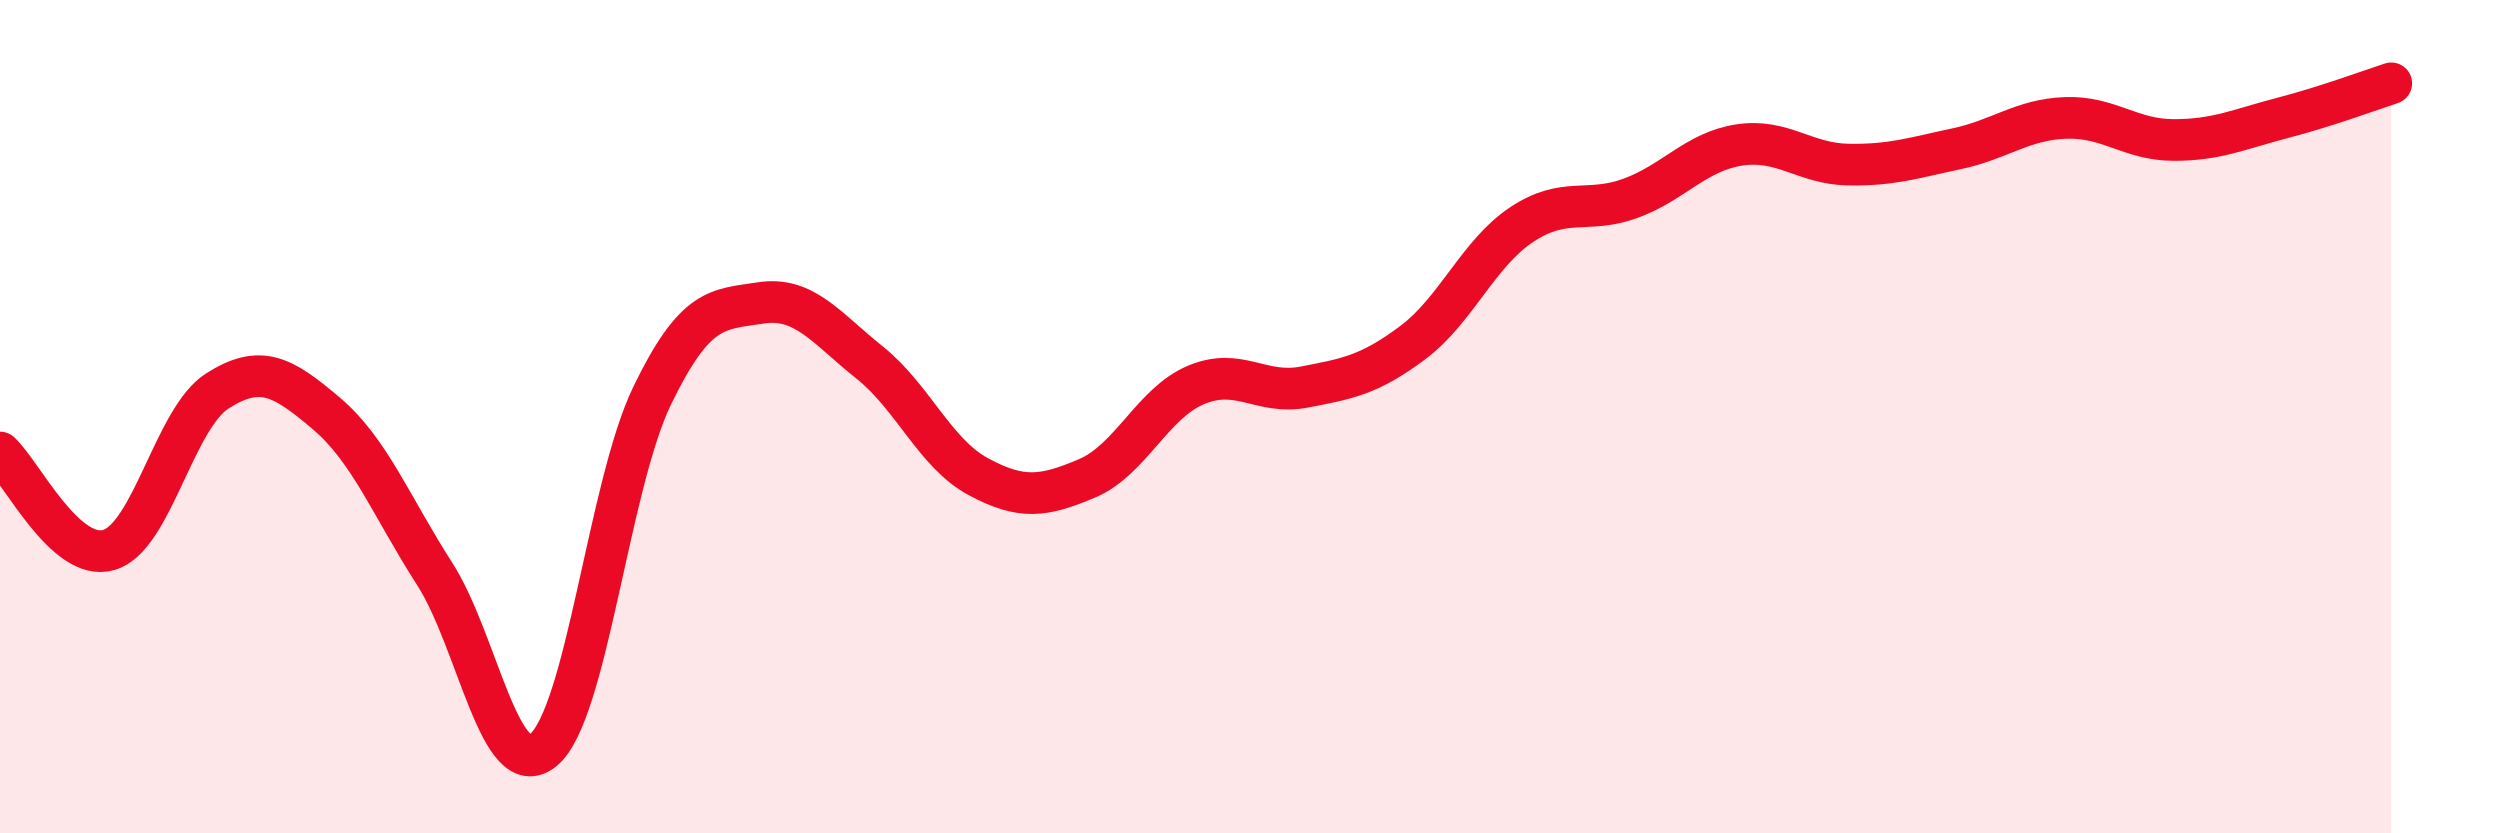
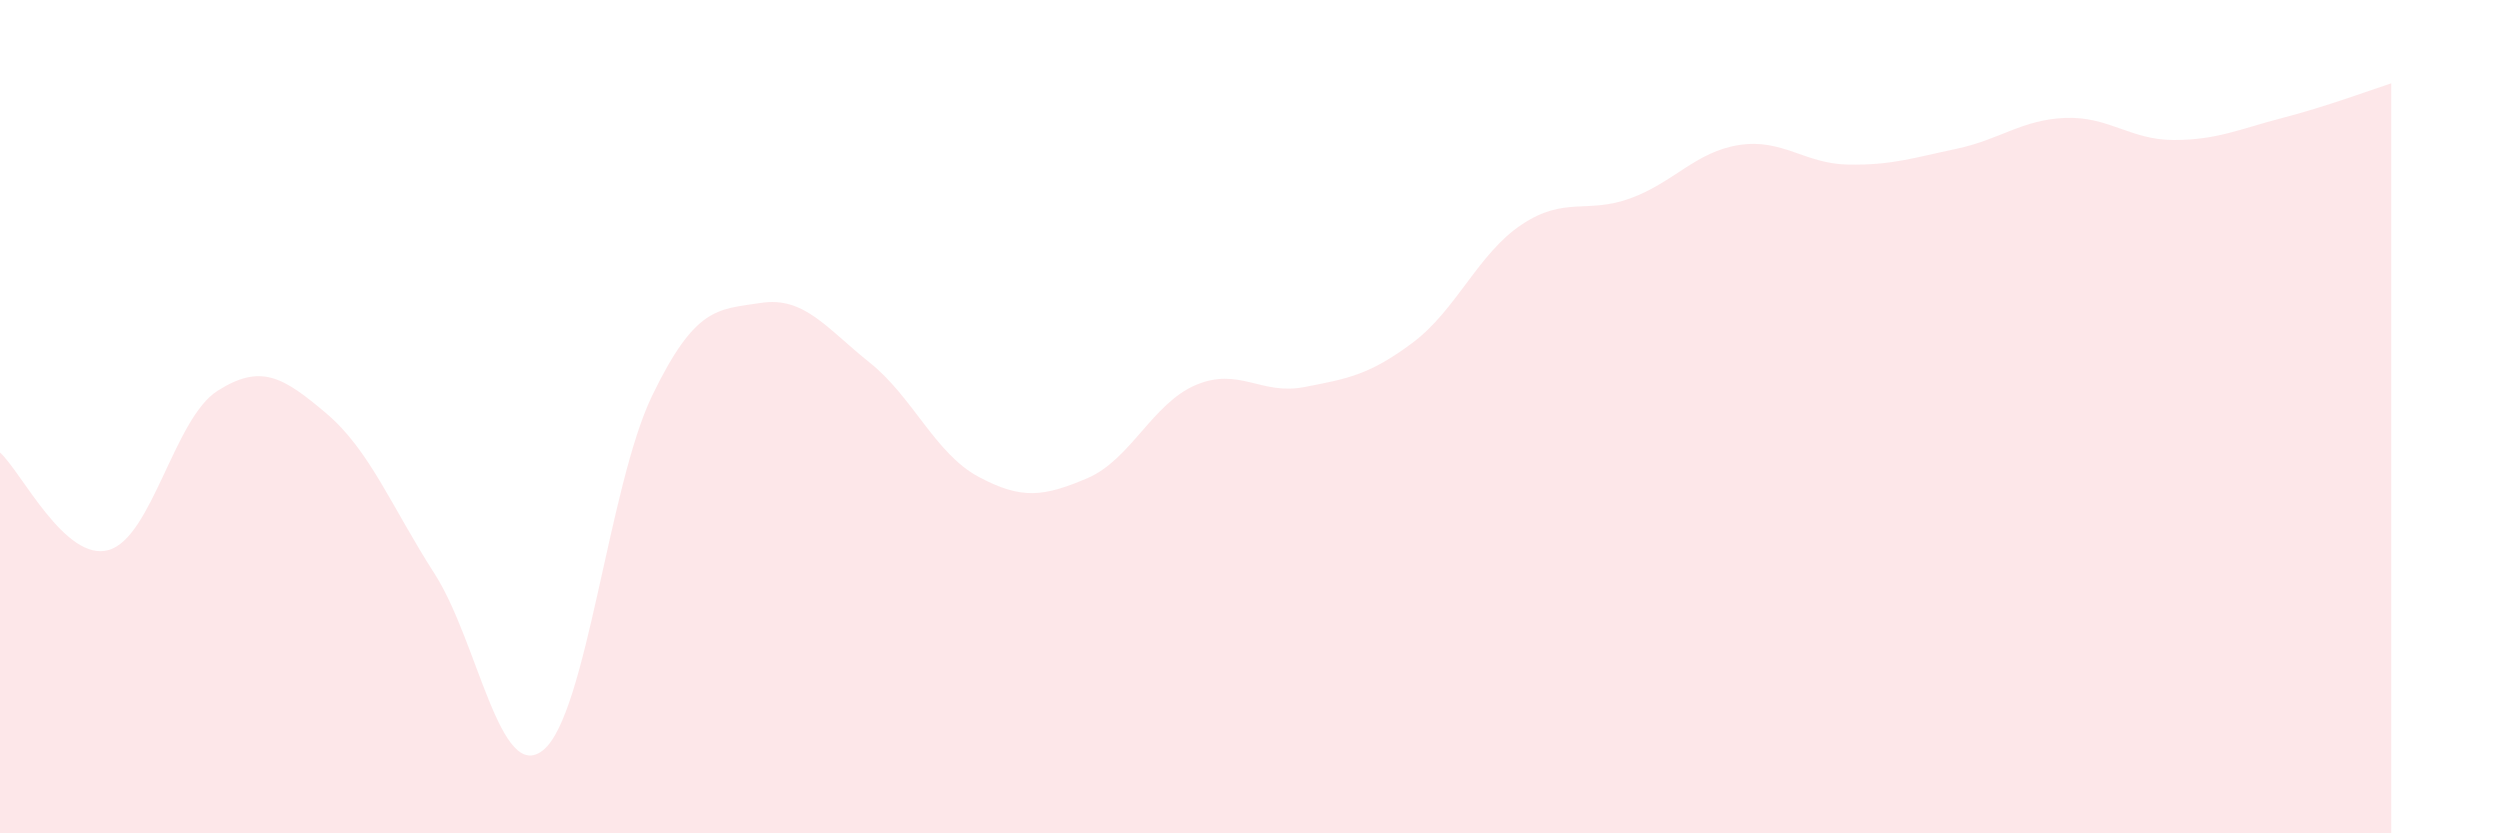
<svg xmlns="http://www.w3.org/2000/svg" width="60" height="20" viewBox="0 0 60 20">
  <path d="M 0,10.86 C 0.52,11.33 1.57,13.5 2.61,13.2 C 3.65,12.9 4.18,10.04 5.22,9.38 C 6.26,8.72 6.79,9.04 7.83,9.92 C 8.87,10.8 9.39,12.15 10.43,13.77 C 11.47,15.39 12,18.85 13.04,18 C 14.08,17.15 14.61,11.65 15.65,9.5 C 16.69,7.35 17.22,7.43 18.26,7.27 C 19.3,7.11 19.83,7.87 20.87,8.7 C 21.91,9.53 22.44,10.88 23.48,11.44 C 24.52,12 25.05,11.92 26.09,11.48 C 27.13,11.04 27.66,9.68 28.7,9.24 C 29.74,8.8 30.26,9.49 31.3,9.29 C 32.34,9.09 32.87,9 33.91,8.22 C 34.95,7.44 35.48,6.08 36.52,5.39 C 37.56,4.7 38.09,5.14 39.13,4.76 C 40.17,4.38 40.7,3.64 41.74,3.48 C 42.78,3.32 43.31,3.93 44.35,3.95 C 45.39,3.97 45.92,3.79 46.96,3.57 C 48,3.35 48.53,2.87 49.57,2.83 C 50.61,2.79 51.13,3.36 52.17,3.36 C 53.21,3.36 53.74,3.1 54.78,2.83 C 55.82,2.56 56.87,2.17 57.39,2L57.39 20L0 20Z" fill="#EB0A25" opacity="0.1" stroke-linecap="round" stroke-linejoin="round" />
-   <path d="M 0,10.86 C 0.52,11.33 1.57,13.5 2.61,13.2 C 3.65,12.9 4.18,10.04 5.22,9.38 C 6.26,8.72 6.79,9.04 7.83,9.92 C 8.87,10.8 9.39,12.15 10.43,13.77 C 11.47,15.39 12,18.85 13.04,18 C 14.08,17.15 14.61,11.65 15.65,9.5 C 16.69,7.35 17.22,7.43 18.26,7.27 C 19.3,7.11 19.83,7.87 20.87,8.7 C 21.91,9.53 22.44,10.88 23.48,11.44 C 24.52,12 25.05,11.92 26.09,11.48 C 27.13,11.04 27.66,9.68 28.7,9.24 C 29.74,8.8 30.26,9.49 31.3,9.29 C 32.34,9.09 32.87,9 33.91,8.22 C 34.95,7.44 35.48,6.08 36.52,5.39 C 37.56,4.7 38.09,5.14 39.13,4.76 C 40.17,4.38 40.7,3.64 41.74,3.48 C 42.78,3.32 43.31,3.93 44.35,3.95 C 45.39,3.97 45.92,3.79 46.96,3.57 C 48,3.35 48.53,2.87 49.57,2.83 C 50.61,2.79 51.13,3.36 52.17,3.36 C 53.21,3.36 53.74,3.1 54.78,2.83 C 55.82,2.56 56.87,2.17 57.39,2" stroke="#EB0A25" stroke-width="1" fill="none" stroke-linecap="round" stroke-linejoin="round" />
</svg>